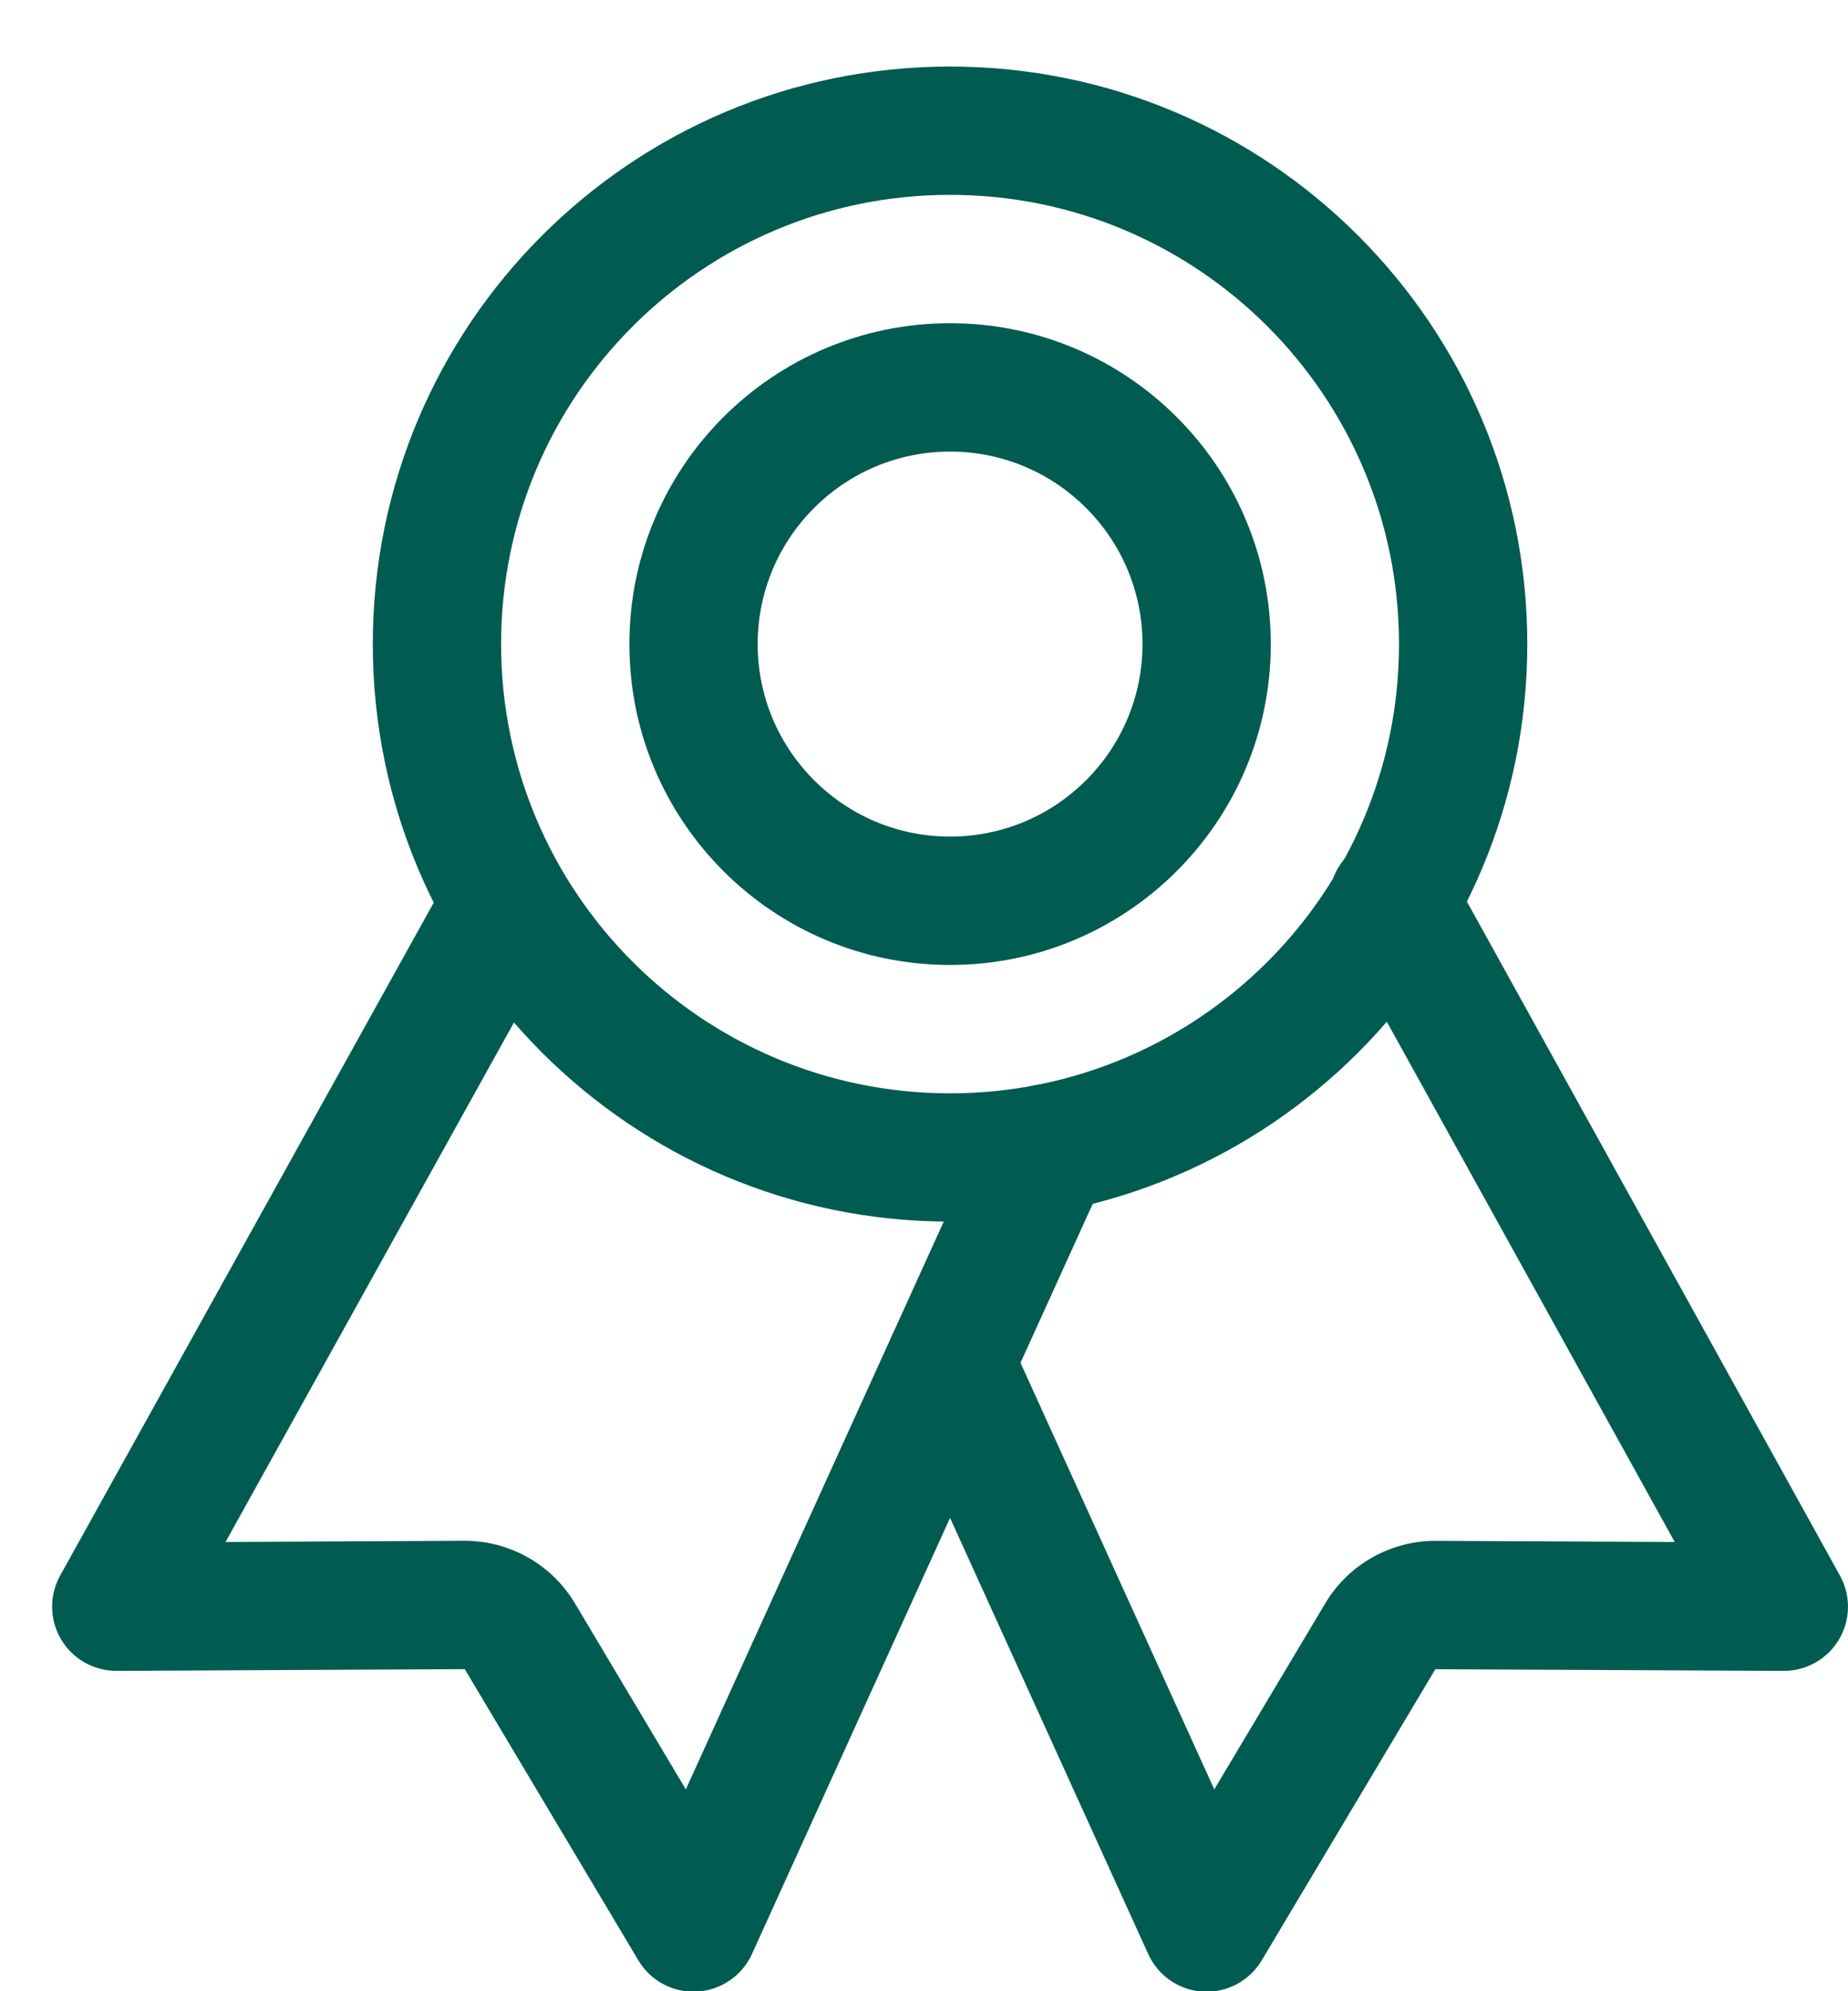
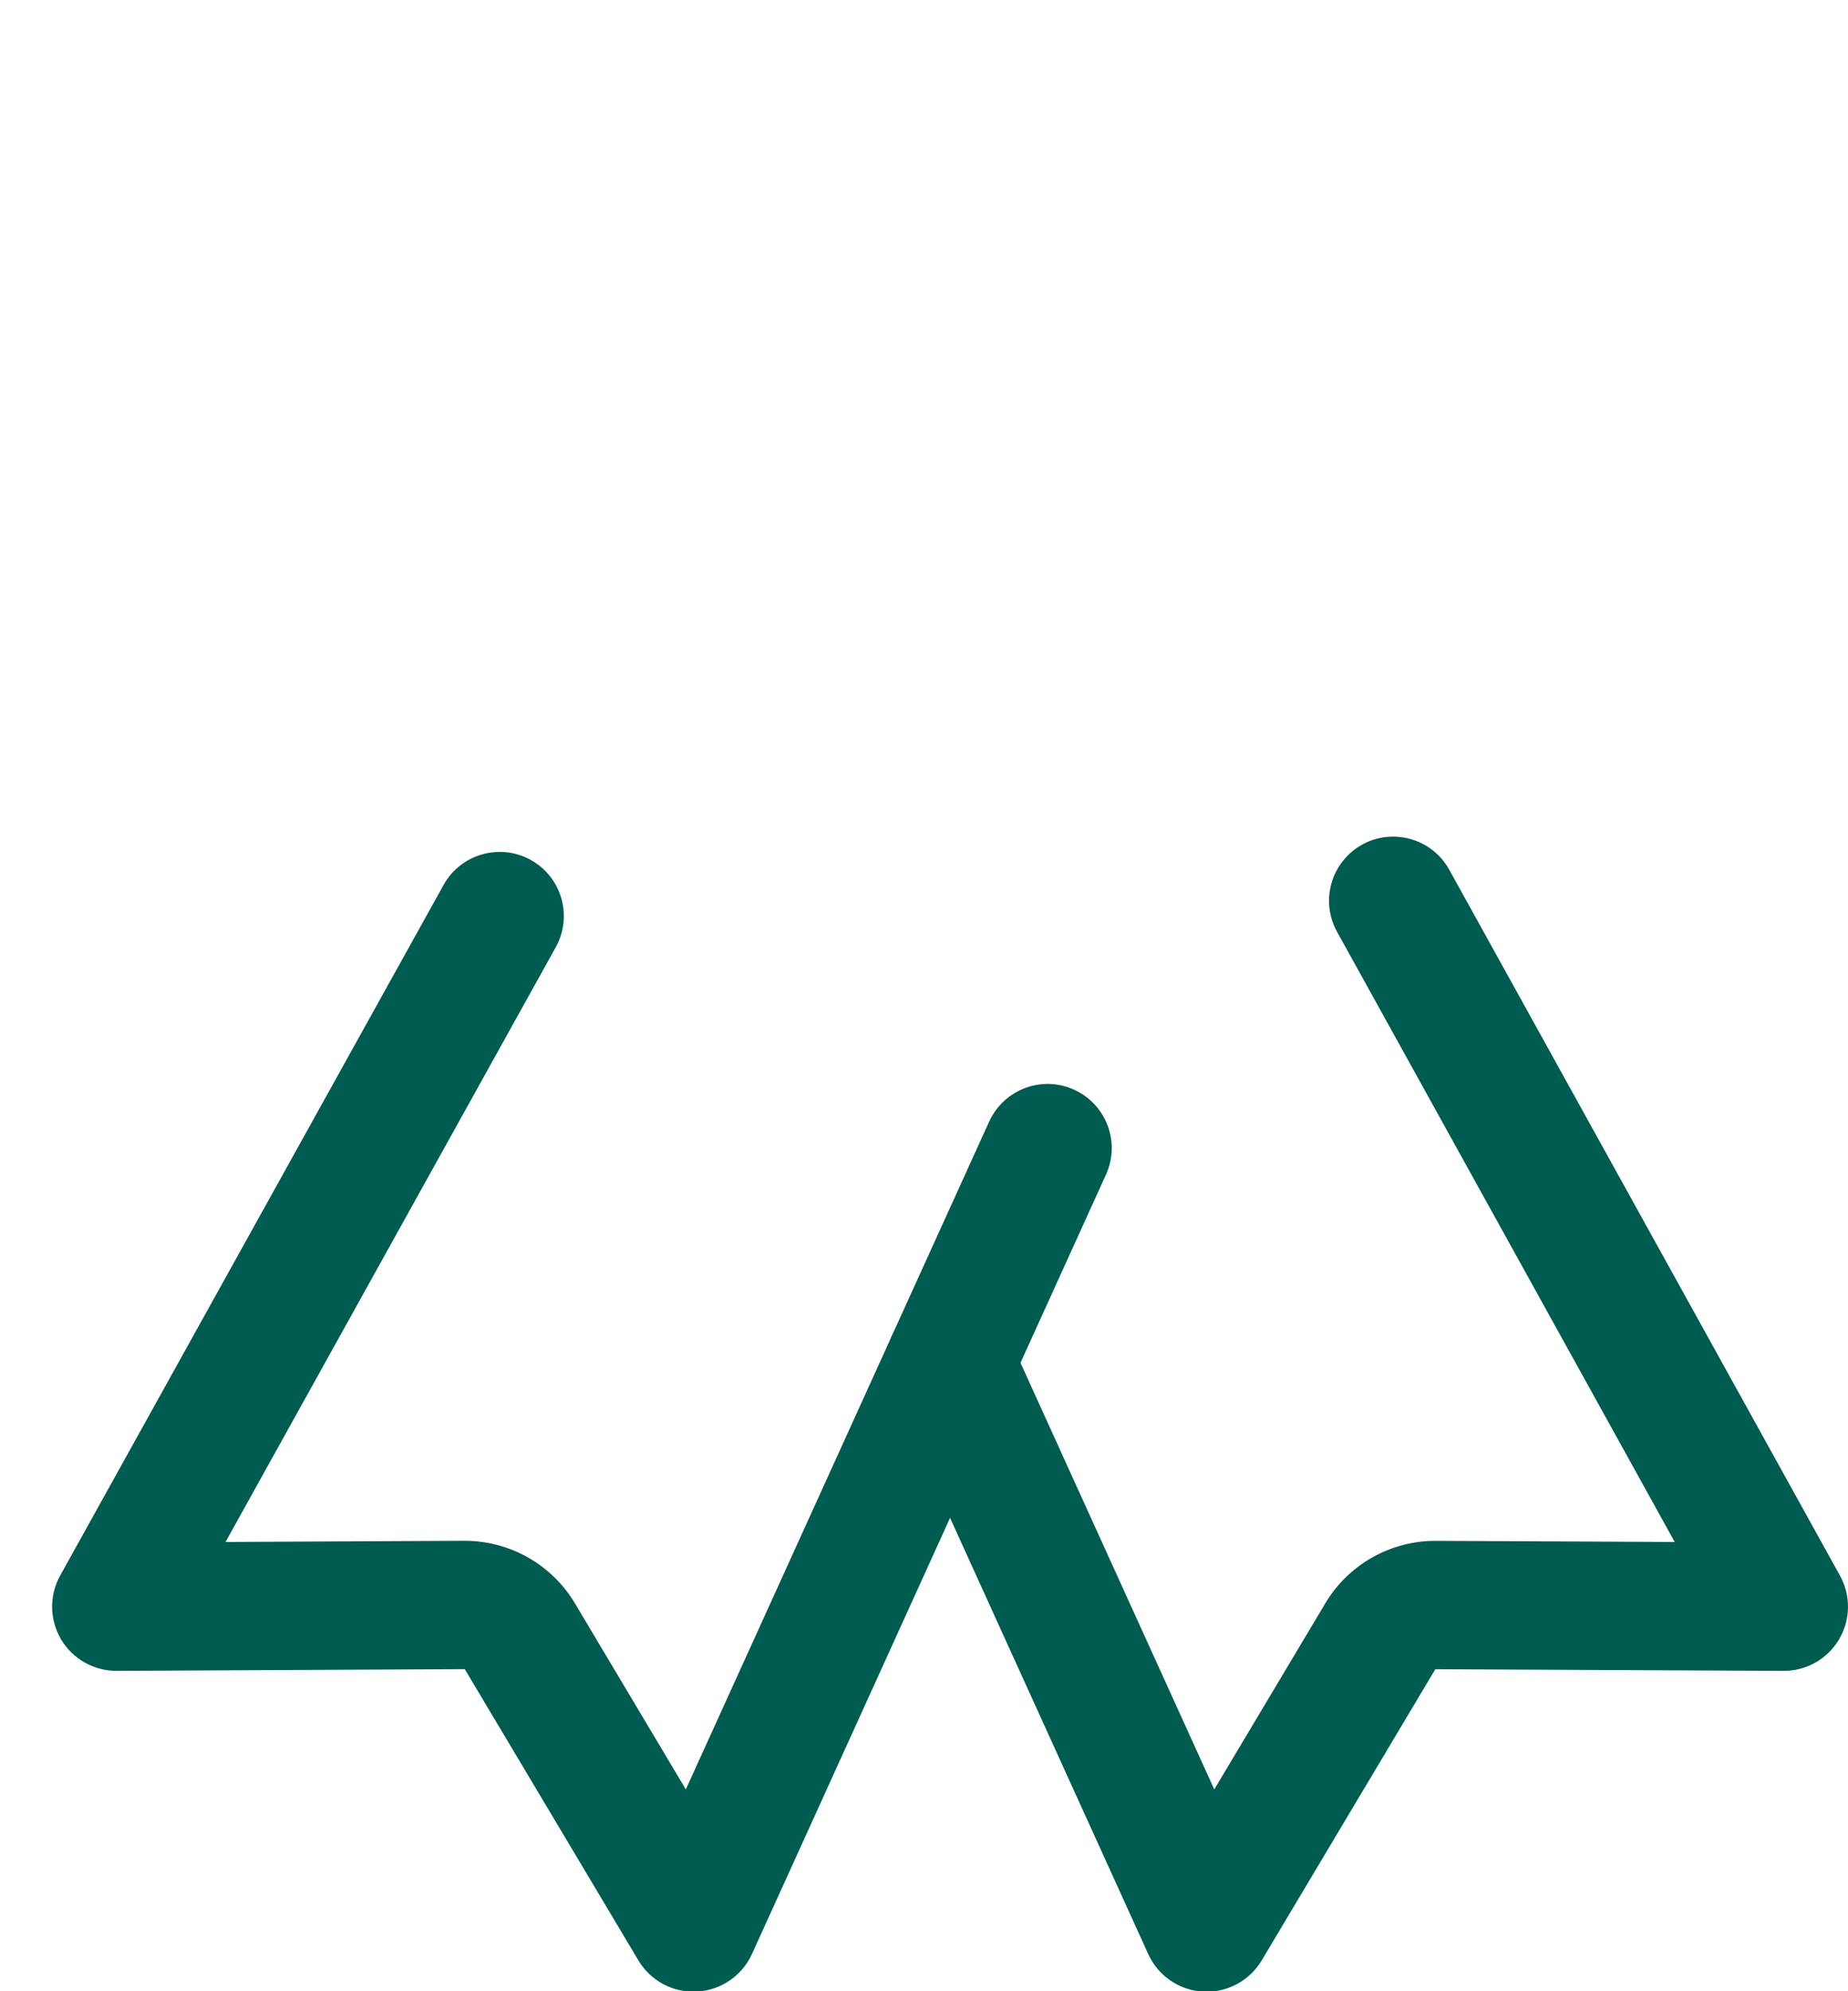
<svg xmlns="http://www.w3.org/2000/svg" width="26" height="28" viewBox="0 0 26 28" fill="none">
-   <path fill-rule="evenodd" clip-rule="evenodd" d="M13.367 2.74C9.878 2.74 7.05 5.568 7.05 9.057C7.05 12.546 9.878 15.374 13.367 15.374C16.855 15.374 19.683 12.546 19.683 9.057C19.683 5.568 16.855 2.74 13.367 2.74ZM5.245 9.057C5.245 4.572 8.881 0.936 13.367 0.936C17.852 0.936 21.488 4.572 21.488 9.057C21.488 13.542 17.852 17.178 13.367 17.178C8.881 17.178 5.245 13.542 5.245 9.057Z" fill="#005B51" />
  <path fill-rule="evenodd" clip-rule="evenodd" d="M7.469 12.093C7.904 12.335 8.061 12.884 7.819 13.32L3.173 21.683L6.53 21.666C6.53 21.666 6.53 21.666 6.53 21.666C6.844 21.665 7.153 21.745 7.426 21.899C7.7 22.054 7.928 22.276 8.089 22.546L9.649 25.162L13.917 15.771C14.124 15.318 14.659 15.117 15.112 15.323C15.566 15.53 15.767 16.064 15.56 16.518L10.579 27.478C10.44 27.783 10.143 27.986 9.807 28.005C9.472 28.024 9.154 27.855 8.982 27.567L6.539 23.471L1.64 23.495C1.32 23.496 1.022 23.328 0.859 23.052C0.696 22.776 0.691 22.434 0.847 22.154L6.241 12.443C6.484 12.008 7.033 11.851 7.469 12.093Z" fill="#005B51" />
  <path fill-rule="evenodd" clip-rule="evenodd" d="M19.164 11.877C19.6 11.636 20.149 11.794 20.39 12.23L25.887 22.156C26.042 22.436 26.037 22.777 25.874 23.053C25.711 23.328 25.414 23.497 25.093 23.495L20.194 23.472L17.751 27.567C17.579 27.855 17.261 28.024 16.926 28.006C16.591 27.987 16.294 27.784 16.155 27.478L12.545 19.537C12.339 19.084 12.54 18.549 12.993 18.342C13.447 18.136 13.982 18.337 14.188 18.79L17.084 25.162L18.645 22.547L18.645 22.547C18.805 22.277 19.034 22.054 19.307 21.9C19.581 21.746 19.889 21.665 20.203 21.667C20.203 21.667 20.203 21.667 20.203 21.667L23.562 21.683L18.812 13.104C18.57 12.668 18.728 12.119 19.164 11.877Z" fill="#005B51" />
-   <path fill-rule="evenodd" clip-rule="evenodd" d="M13.367 6.35C11.872 6.35 10.66 7.562 10.66 9.057C10.66 10.552 11.872 11.764 13.367 11.764C14.862 11.764 16.074 10.552 16.074 9.057C16.074 7.562 14.862 6.35 13.367 6.35ZM8.855 9.057C8.855 6.565 10.875 4.545 13.367 4.545C15.859 4.545 17.879 6.565 17.879 9.057C17.879 11.549 15.859 13.569 13.367 13.569C10.875 13.569 8.855 11.549 8.855 9.057Z" fill="#005B51" />
</svg>